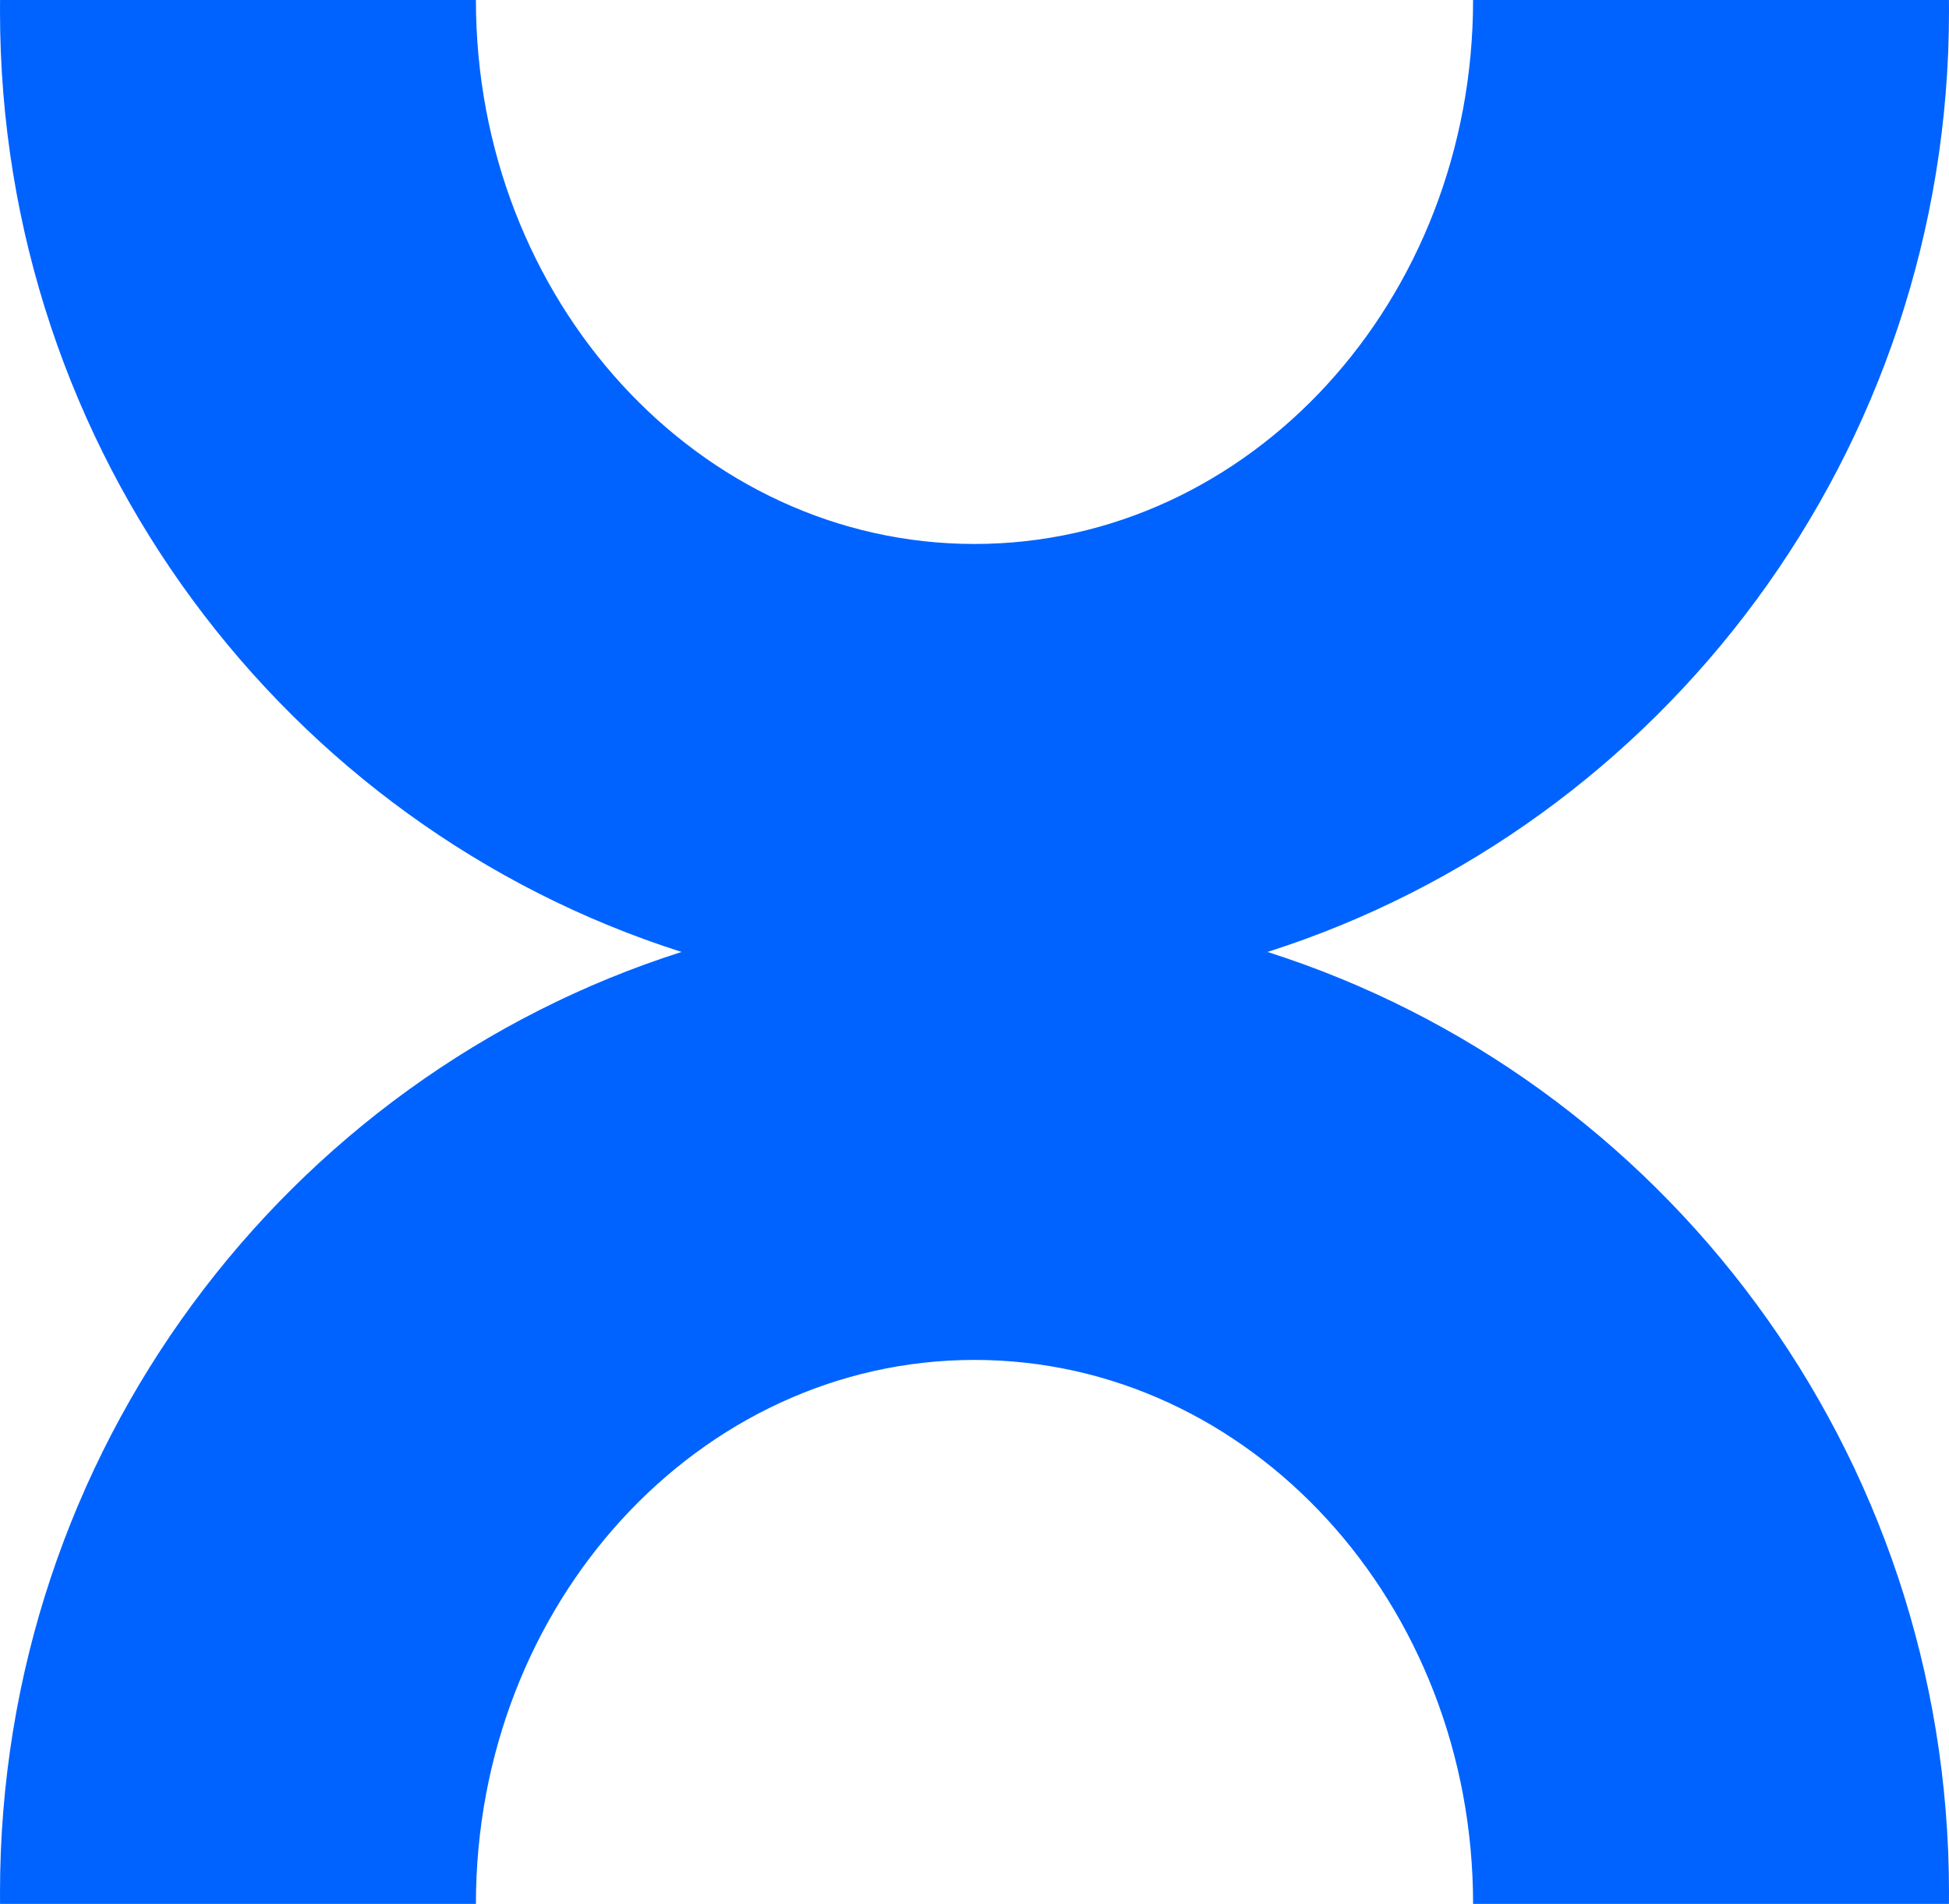
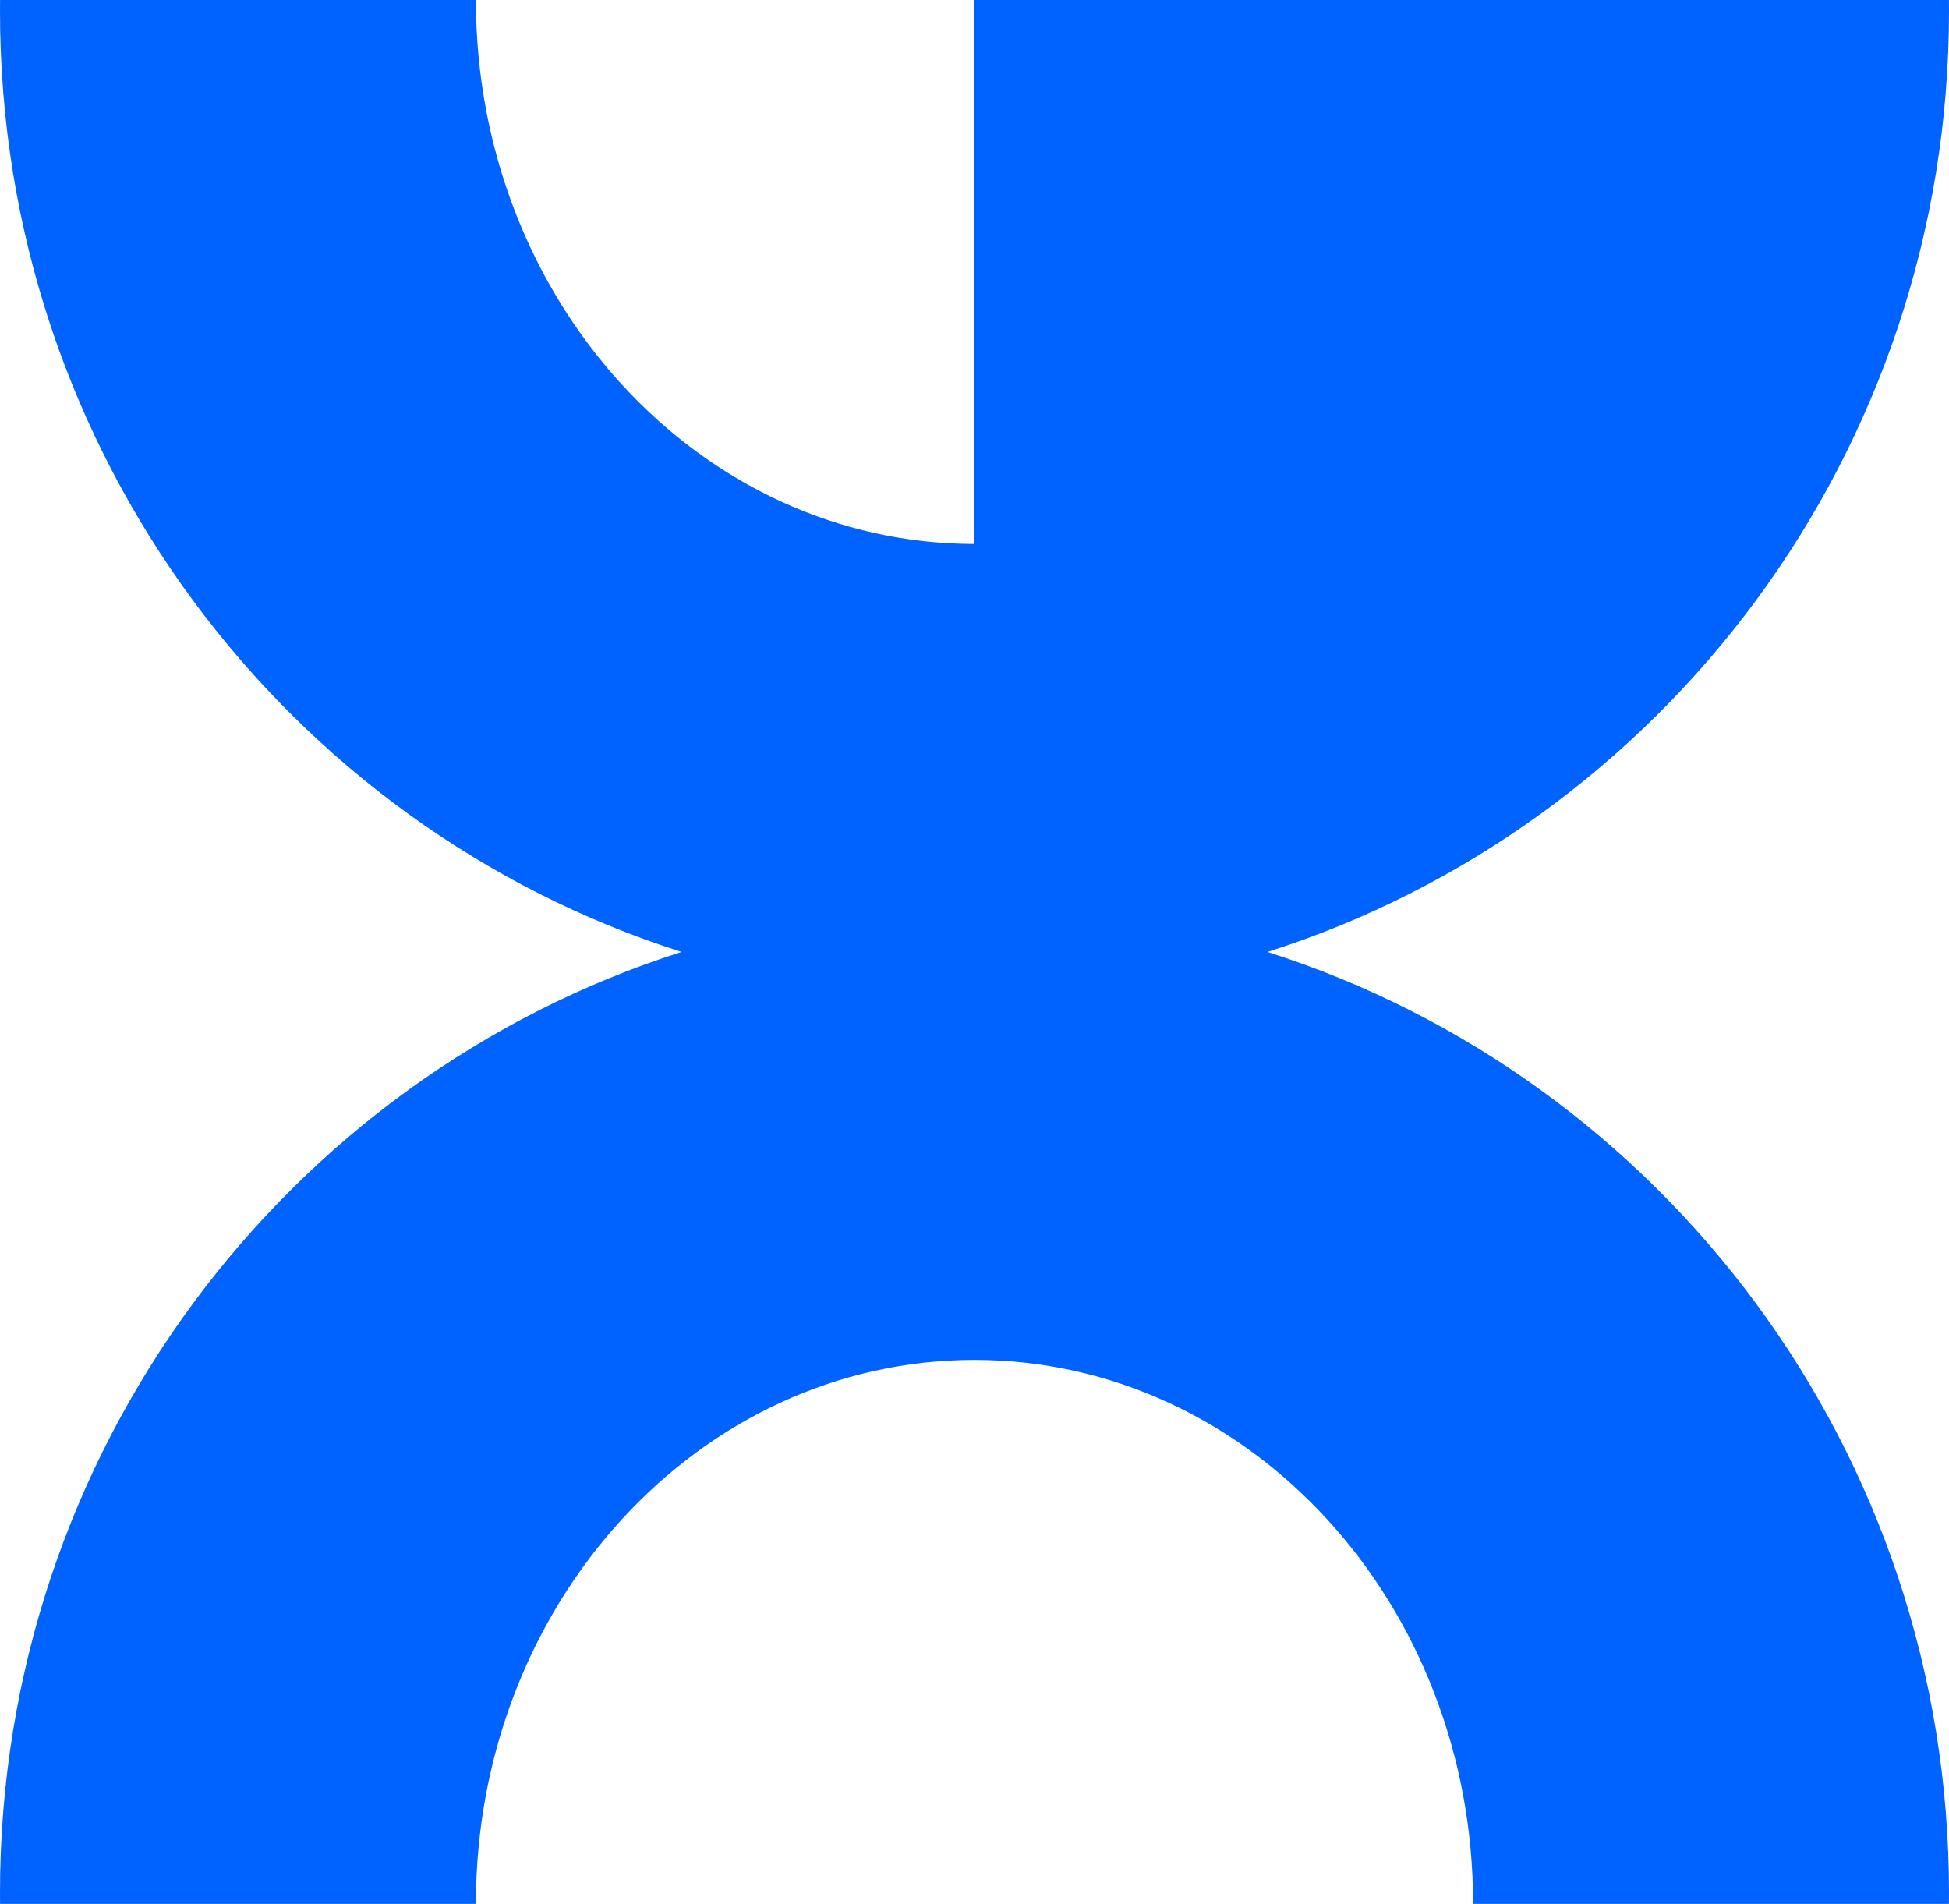
<svg xmlns="http://www.w3.org/2000/svg" width="1000" height="977" viewBox="0 0 1000 977" fill="none">
-   <path fillRule="evenodd" clipRule="evenodd" d="M0 5.815C0 3.874 0.011 1.936 0.032 0H244.185V0.001C244.185 154.127 358.716 279.071 499.999 279.071C641.281 279.071 755.812 154.127 755.812 0.001V0H999.968C999.989 1.936 1000 3.874 1000 5.815C1000 232.183 853.007 423.82 650.314 488.373C853.007 552.925 1000 744.562 1000 970.93C1000 972.871 999.989 974.81 999.968 976.746H755.815V976.744C755.815 822.618 641.284 697.675 500.001 697.675C358.719 697.675 244.188 822.618 244.188 976.744V976.746H0.032C0.011 974.81 7.86977e-05 972.871 7.88674e-05 970.93C9.86572e-05 744.562 146.993 552.925 349.686 488.373C146.993 423.821 0 232.183 0 5.815Z" fill="#0063FF" />
+   <path fillRule="evenodd" clipRule="evenodd" d="M0 5.815C0 3.874 0.011 1.936 0.032 0H244.185V0.001C244.185 154.127 358.716 279.071 499.999 279.071V0H999.968C999.989 1.936 1000 3.874 1000 5.815C1000 232.183 853.007 423.82 650.314 488.373C853.007 552.925 1000 744.562 1000 970.93C1000 972.871 999.989 974.81 999.968 976.746H755.815V976.744C755.815 822.618 641.284 697.675 500.001 697.675C358.719 697.675 244.188 822.618 244.188 976.744V976.746H0.032C0.011 974.81 7.86977e-05 972.871 7.88674e-05 970.93C9.86572e-05 744.562 146.993 552.925 349.686 488.373C146.993 423.821 0 232.183 0 5.815Z" fill="#0063FF" />
</svg>